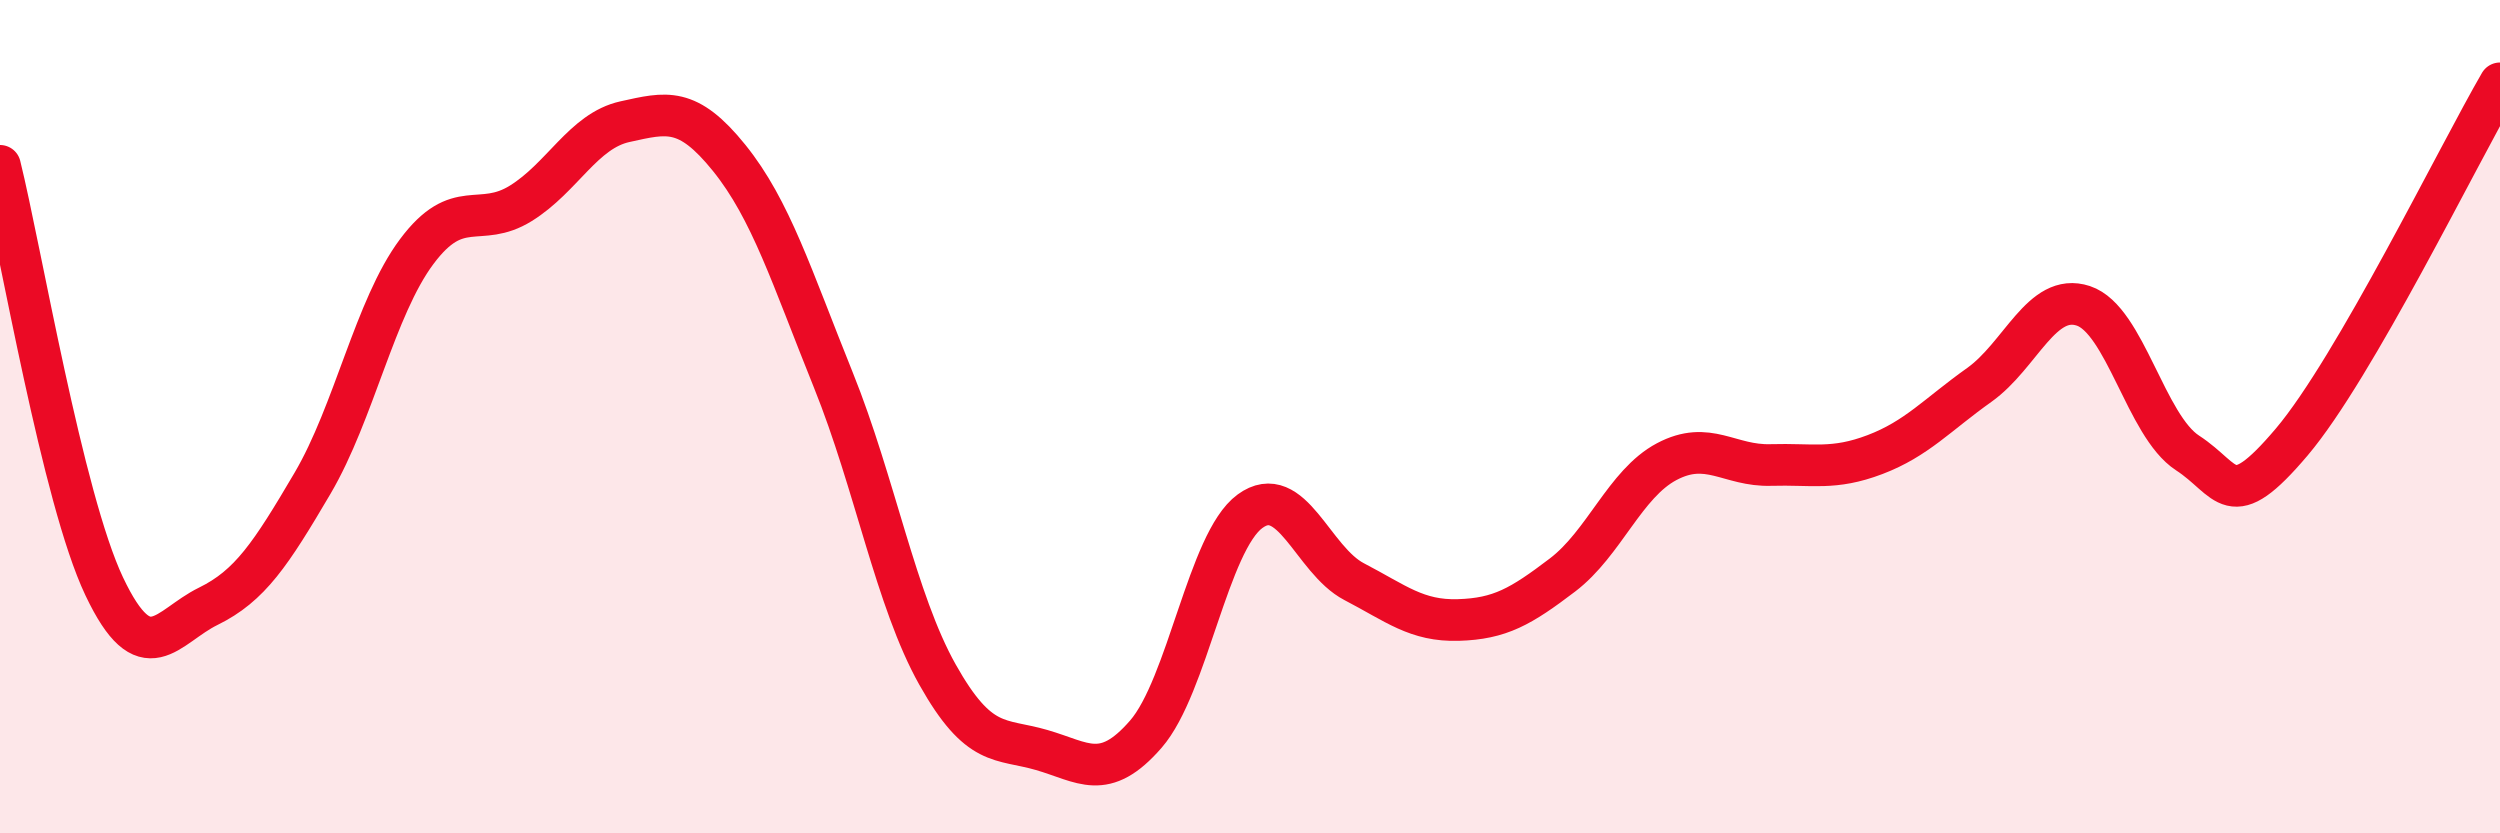
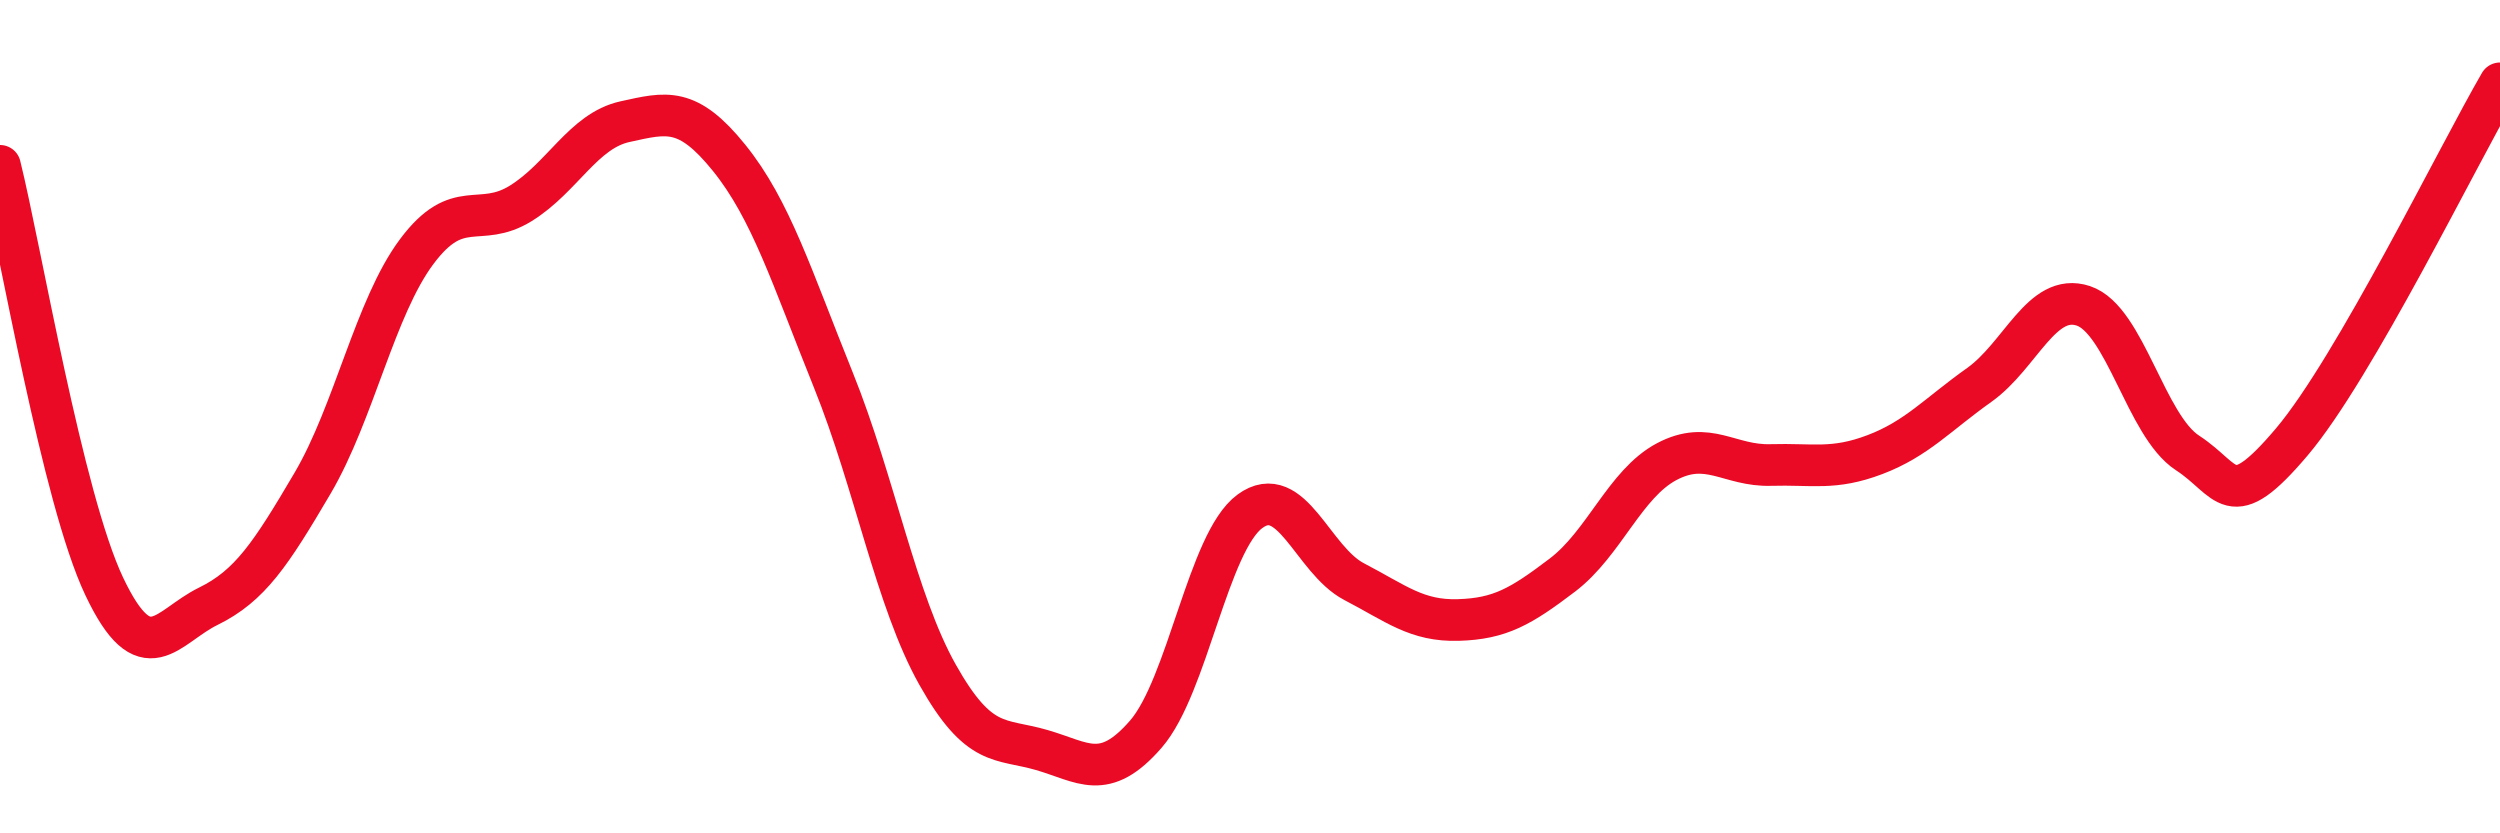
<svg xmlns="http://www.w3.org/2000/svg" width="60" height="20" viewBox="0 0 60 20">
-   <path d="M 0,3.98 C 0.5,6 1.5,11.96 2.5,14.07 C 3.5,16.18 4,15.04 5,14.55 C 6,14.06 6.5,13.3 7.5,11.6 C 8.5,9.9 9,7.38 10,6.04 C 11,4.7 11.5,5.5 12.5,4.88 C 13.5,4.26 14,3.14 15,2.92 C 16,2.7 16.5,2.55 17.5,3.79 C 18.5,5.03 19,6.64 20,9.12 C 21,11.6 21.5,14.41 22.5,16.19 C 23.5,17.97 24,17.71 25,18 C 26,18.29 26.5,18.77 27.5,17.62 C 28.5,16.47 29,13 30,12.27 C 31,11.54 31.5,13.44 32.5,13.96 C 33.5,14.48 34,14.91 35,14.88 C 36,14.85 36.5,14.56 37.5,13.8 C 38.5,13.04 39,11.61 40,11.08 C 41,10.55 41.5,11.19 42.5,11.16 C 43.5,11.13 44,11.29 45,10.91 C 46,10.53 46.5,9.95 47.5,9.24 C 48.5,8.53 49,7.01 50,7.34 C 51,7.67 51.5,10.22 52.5,10.87 C 53.5,11.52 53.5,12.38 55,10.61 C 56.5,8.84 59,3.72 60,2L60 20L0 20Z" fill="#EB0A25" opacity="0.1" stroke-linecap="round" stroke-linejoin="round" />
  <path d="M 0,3.98 C 0.5,6 1.5,11.96 2.5,14.07 C 3.5,16.18 4,15.04 5,14.55 C 6,14.06 6.5,13.3 7.5,11.6 C 8.5,9.9 9,7.38 10,6.04 C 11,4.7 11.5,5.5 12.5,4.88 C 13.5,4.26 14,3.14 15,2.92 C 16,2.7 16.5,2.55 17.5,3.79 C 18.5,5.03 19,6.64 20,9.12 C 21,11.6 21.5,14.41 22.5,16.19 C 23.5,17.97 24,17.71 25,18 C 26,18.29 26.5,18.77 27.5,17.62 C 28.5,16.47 29,13 30,12.27 C 31,11.54 31.5,13.44 32.5,13.96 C 33.5,14.48 34,14.91 35,14.88 C 36,14.85 36.5,14.56 37.5,13.8 C 38.5,13.04 39,11.61 40,11.08 C 41,10.55 41.5,11.19 42.5,11.16 C 43.5,11.13 44,11.29 45,10.91 C 46,10.53 46.5,9.95 47.5,9.24 C 48.5,8.53 49,7.01 50,7.34 C 51,7.67 51.5,10.22 52.5,10.87 C 53.5,11.52 53.5,12.38 55,10.61 C 56.5,8.84 59,3.72 60,2" stroke="#EB0A25" stroke-width="1" fill="none" stroke-linecap="round" stroke-linejoin="round" />
</svg>